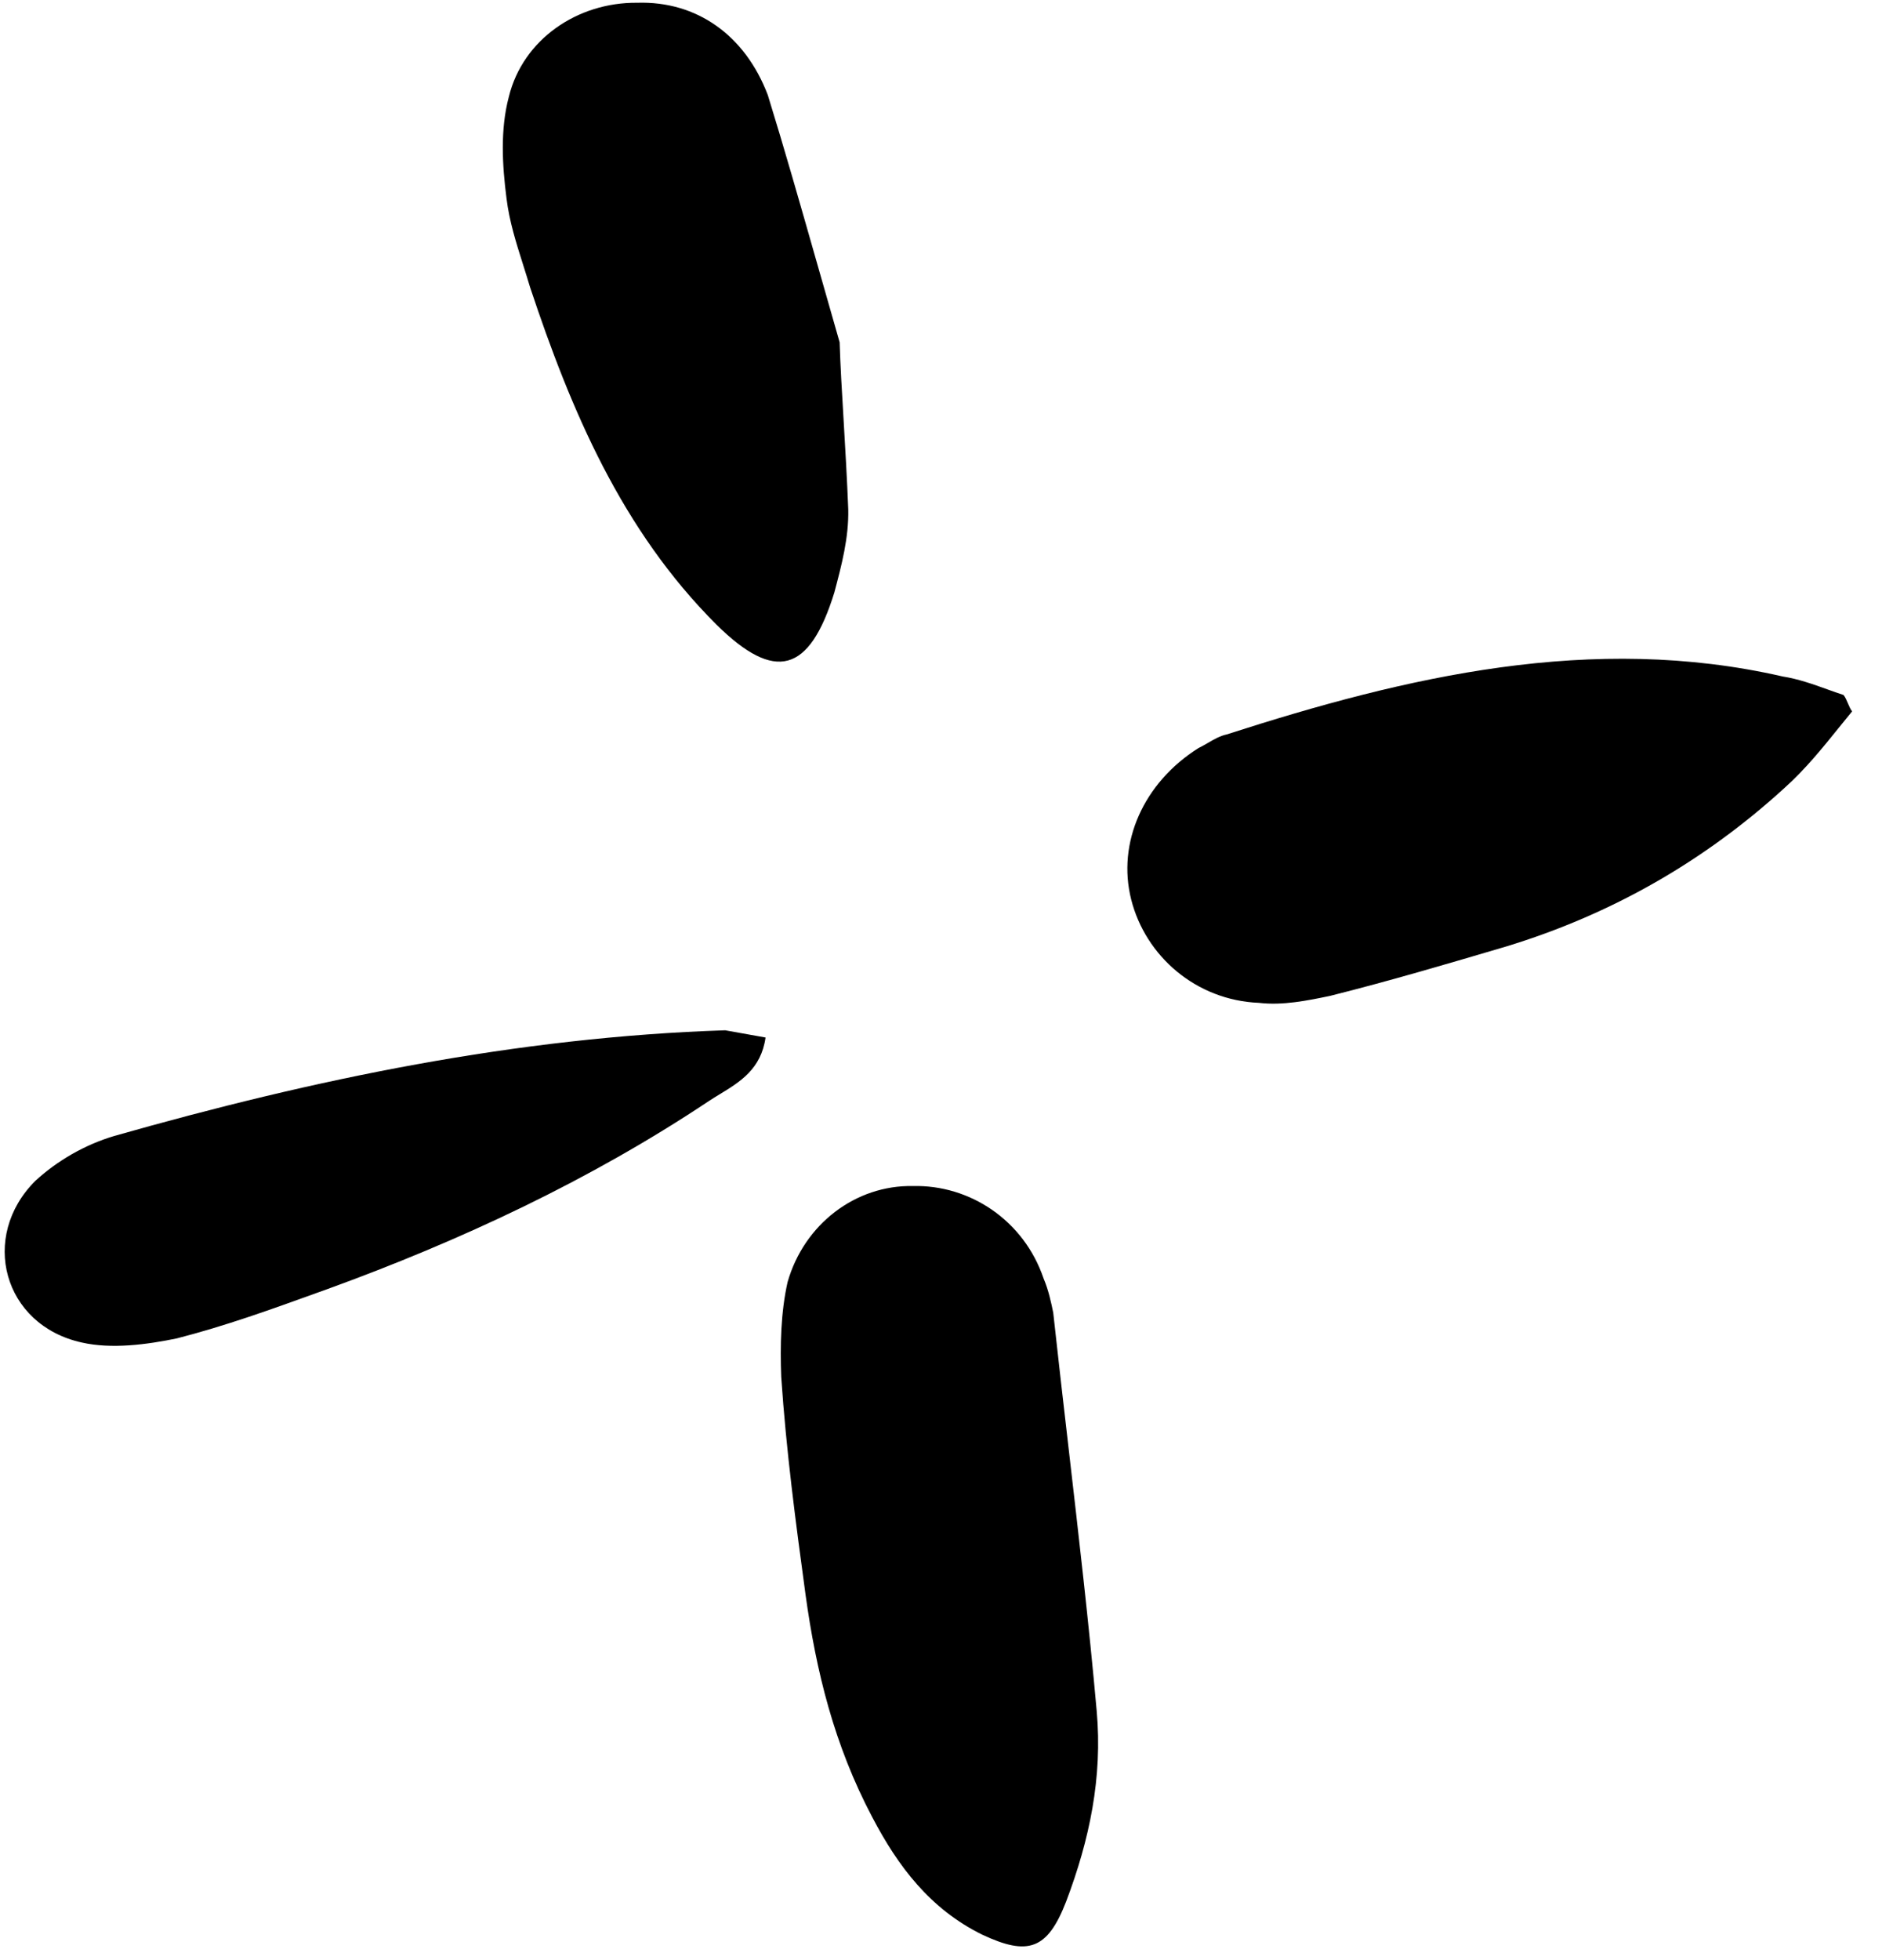
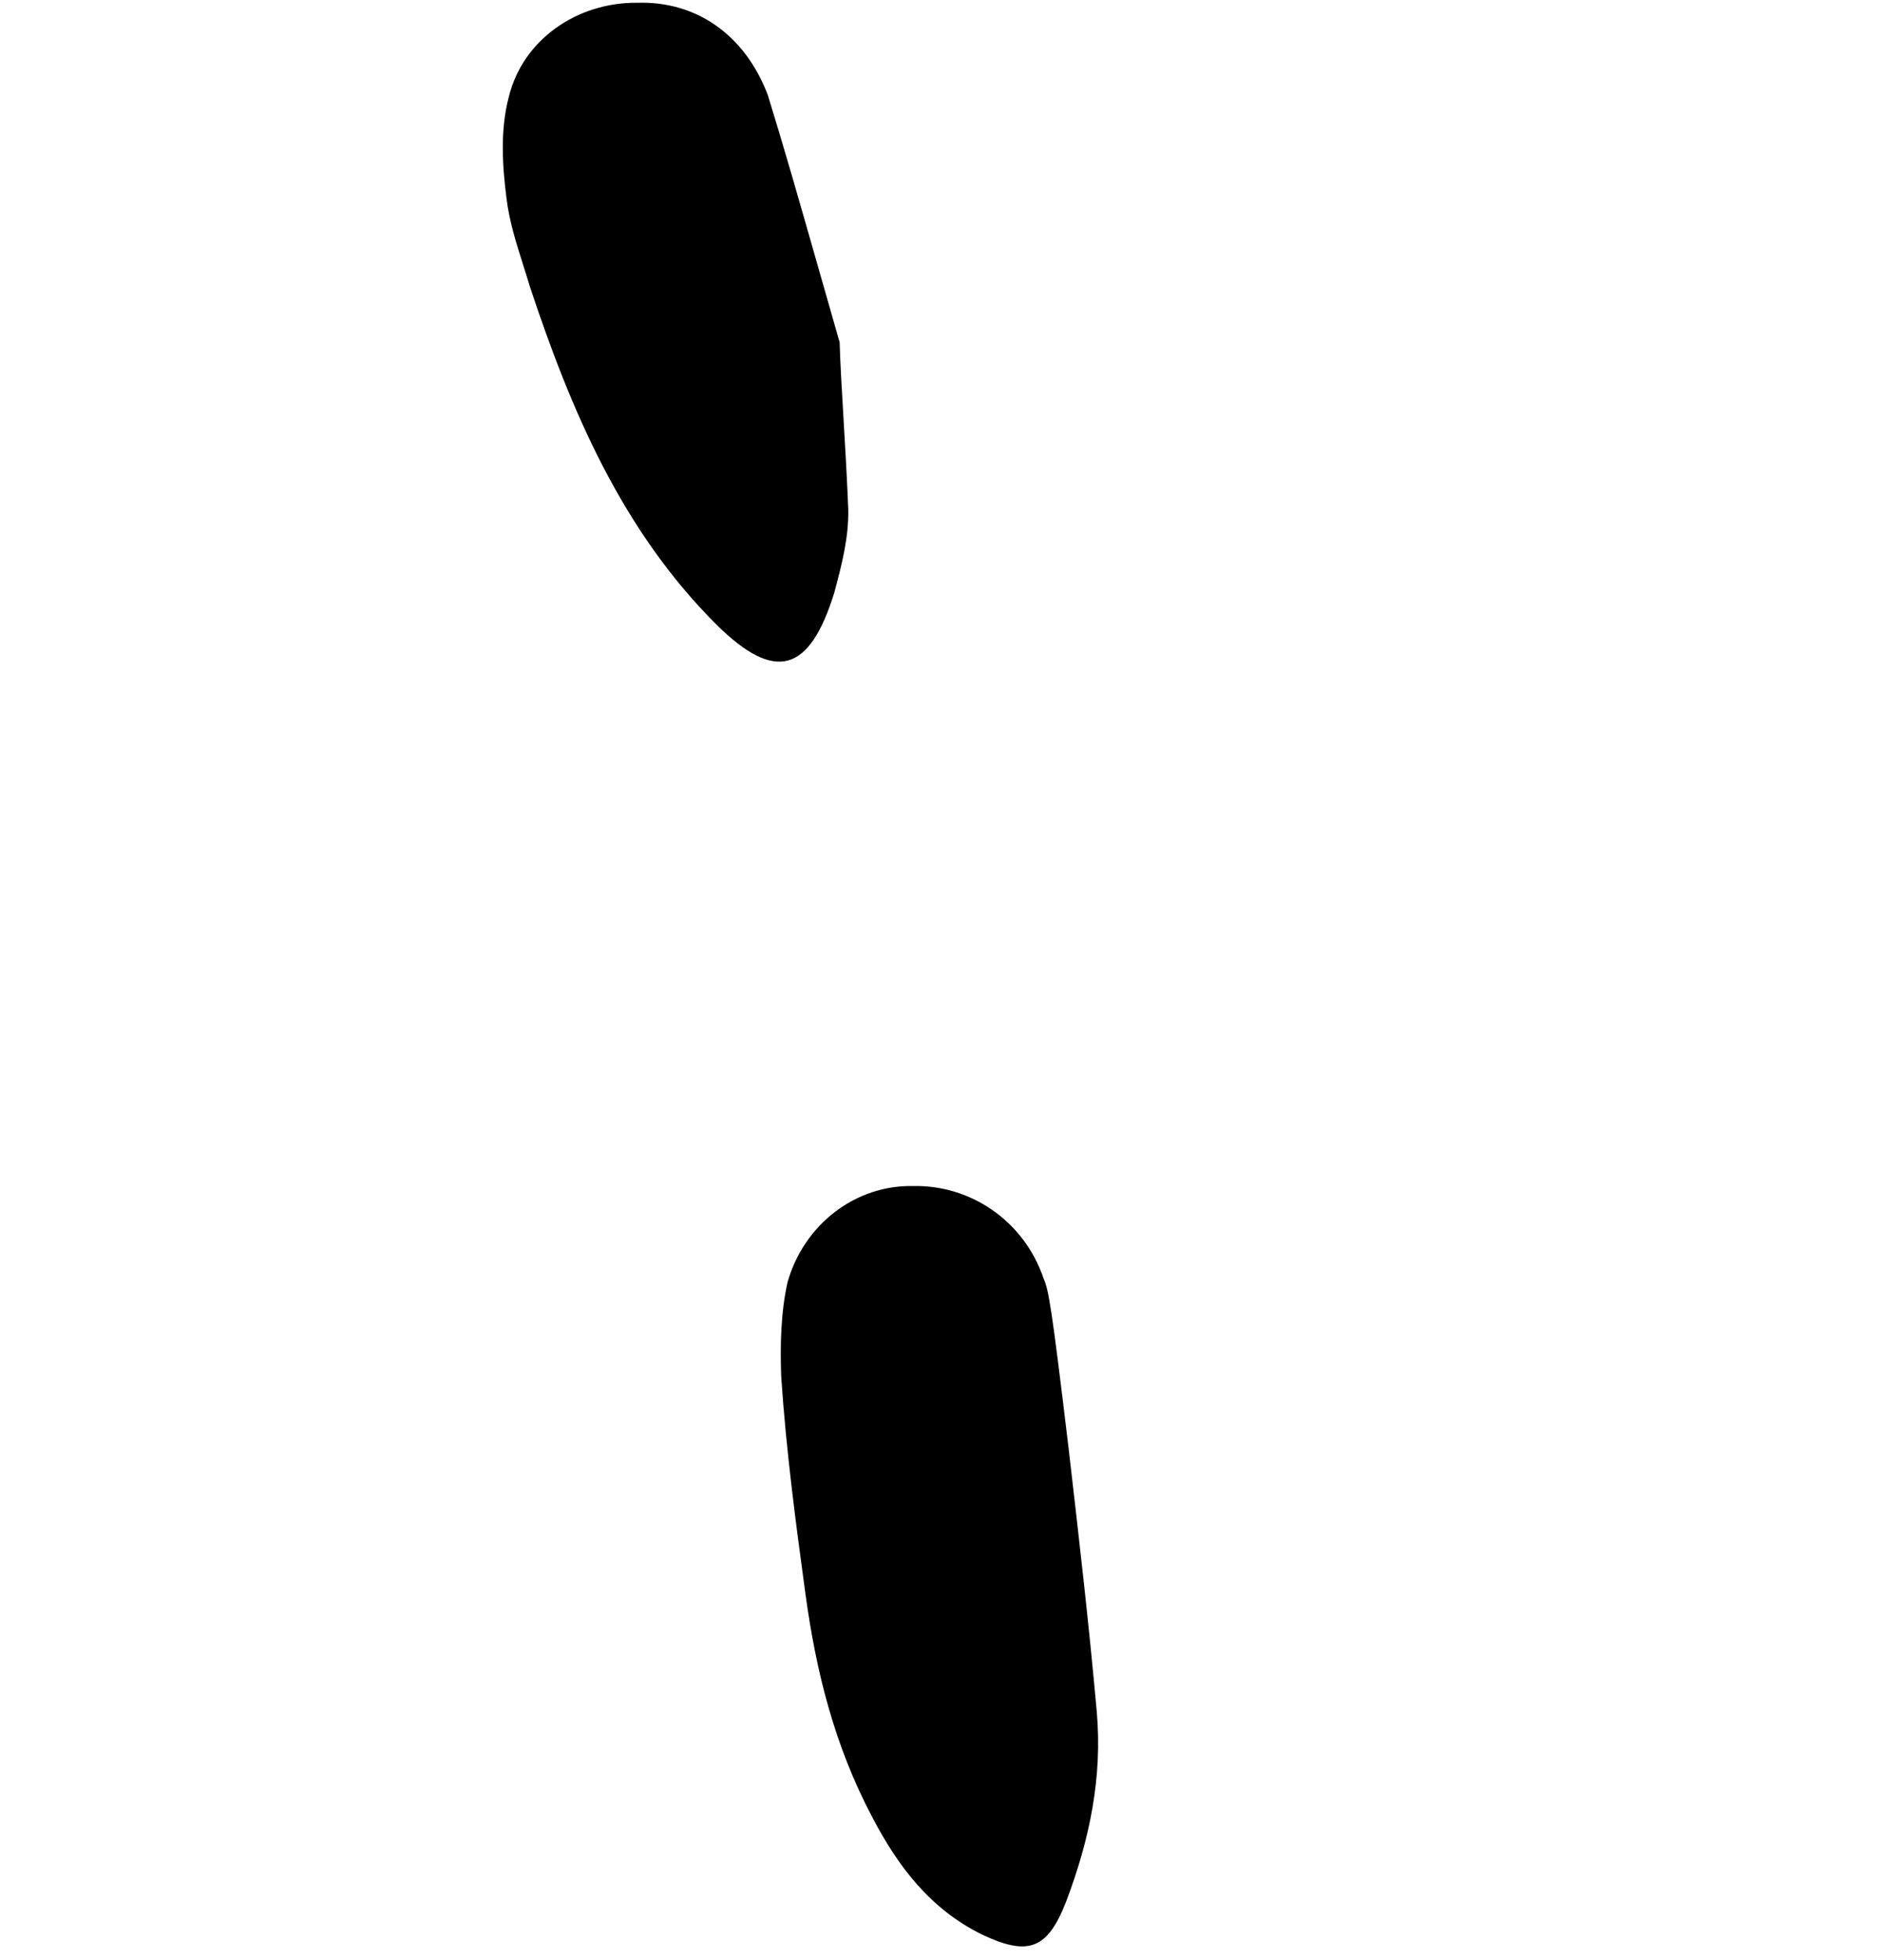
<svg xmlns="http://www.w3.org/2000/svg" width="49" height="51" viewBox="0 0 49 51" fill="none">
  <path d="M21.964 10.927C22.007 11.662 22.054 12.454 22.085 13.249C22.102 13.988 21.913 14.703 21.723 15.417C21.075 17.509 20.182 17.761 18.655 16.254C16.188 13.794 14.871 10.69 13.799 7.468C13.743 7.278 13.682 7.087 13.622 6.897C13.441 6.327 13.26 5.757 13.188 5.164C13.078 4.309 13.02 3.376 13.248 2.519C13.614 1.025 15.034 0.056 16.59 0.072C18.133 0.023 19.397 0.909 19.991 2.474C20.423 3.87 20.823 5.273 21.275 6.858C21.46 7.506 21.654 8.185 21.861 8.907C21.878 9.483 21.919 10.176 21.964 10.927Z" fill="black" />
-   <path d="M47.873 18.939C47.99 18.794 48.106 18.651 48.222 18.51C48.176 18.452 48.144 18.375 48.111 18.297C48.078 18.22 48.045 18.142 47.999 18.084C47.859 18.038 47.717 17.988 47.574 17.936C47.201 17.802 46.817 17.665 46.414 17.602C41.453 16.467 36.623 17.601 31.939 19.11C31.767 19.146 31.606 19.239 31.445 19.333C31.365 19.379 31.284 19.426 31.203 19.465C29.769 20.369 29.079 21.93 29.452 23.406C29.825 24.882 31.142 26.027 32.776 26.094C33.399 26.168 34.047 26.034 34.629 25.913C36.17 25.527 37.697 25.076 39.224 24.625C41.955 23.791 44.371 22.413 46.472 20.493C47.008 20.011 47.448 19.466 47.873 18.939Z" fill="black" />
-   <path d="M20.34 35.824C20.47 37.755 20.715 39.595 20.974 41.499C21.246 43.468 21.713 45.398 22.711 47.284C23.381 48.564 24.218 49.673 25.571 50.339C26.768 50.901 27.272 50.73 27.757 49.481C28.369 47.869 28.708 46.246 28.554 44.523C28.352 42.257 28.087 39.974 27.824 37.701C27.687 36.516 27.55 35.333 27.422 34.156C27.369 33.897 27.302 33.574 27.17 33.263C26.654 31.749 25.248 30.825 23.77 30.861C22.278 30.831 20.936 31.852 20.506 33.359C20.329 34.138 20.309 35.02 20.34 35.824Z" fill="black" />
-   <path d="M18.741 28.471C19.267 28.151 19.817 27.816 19.932 26.996L18.88 26.808C13.448 26.987 8.204 28.072 2.975 29.558C2.211 29.784 1.488 30.203 0.92 30.726C-0.535 32.175 0.076 34.479 2.128 34.932C2.907 35.109 3.827 34.986 4.604 34.825C5.866 34.501 7.048 34.075 8.277 33.631C8.36 33.601 8.442 33.572 8.525 33.542C11.979 32.287 15.366 30.709 18.452 28.652C18.545 28.59 18.643 28.531 18.741 28.471Z" fill="black" />
+   <path d="M20.34 35.824C20.47 37.755 20.715 39.595 20.974 41.499C21.246 43.468 21.713 45.398 22.711 47.284C23.381 48.564 24.218 49.673 25.571 50.339C26.768 50.901 27.272 50.73 27.757 49.481C28.369 47.869 28.708 46.246 28.554 44.523C28.352 42.257 28.087 39.974 27.824 37.701C27.369 33.897 27.302 33.574 27.17 33.263C26.654 31.749 25.248 30.825 23.77 30.861C22.278 30.831 20.936 31.852 20.506 33.359C20.329 34.138 20.309 35.02 20.34 35.824Z" fill="black" />
</svg>